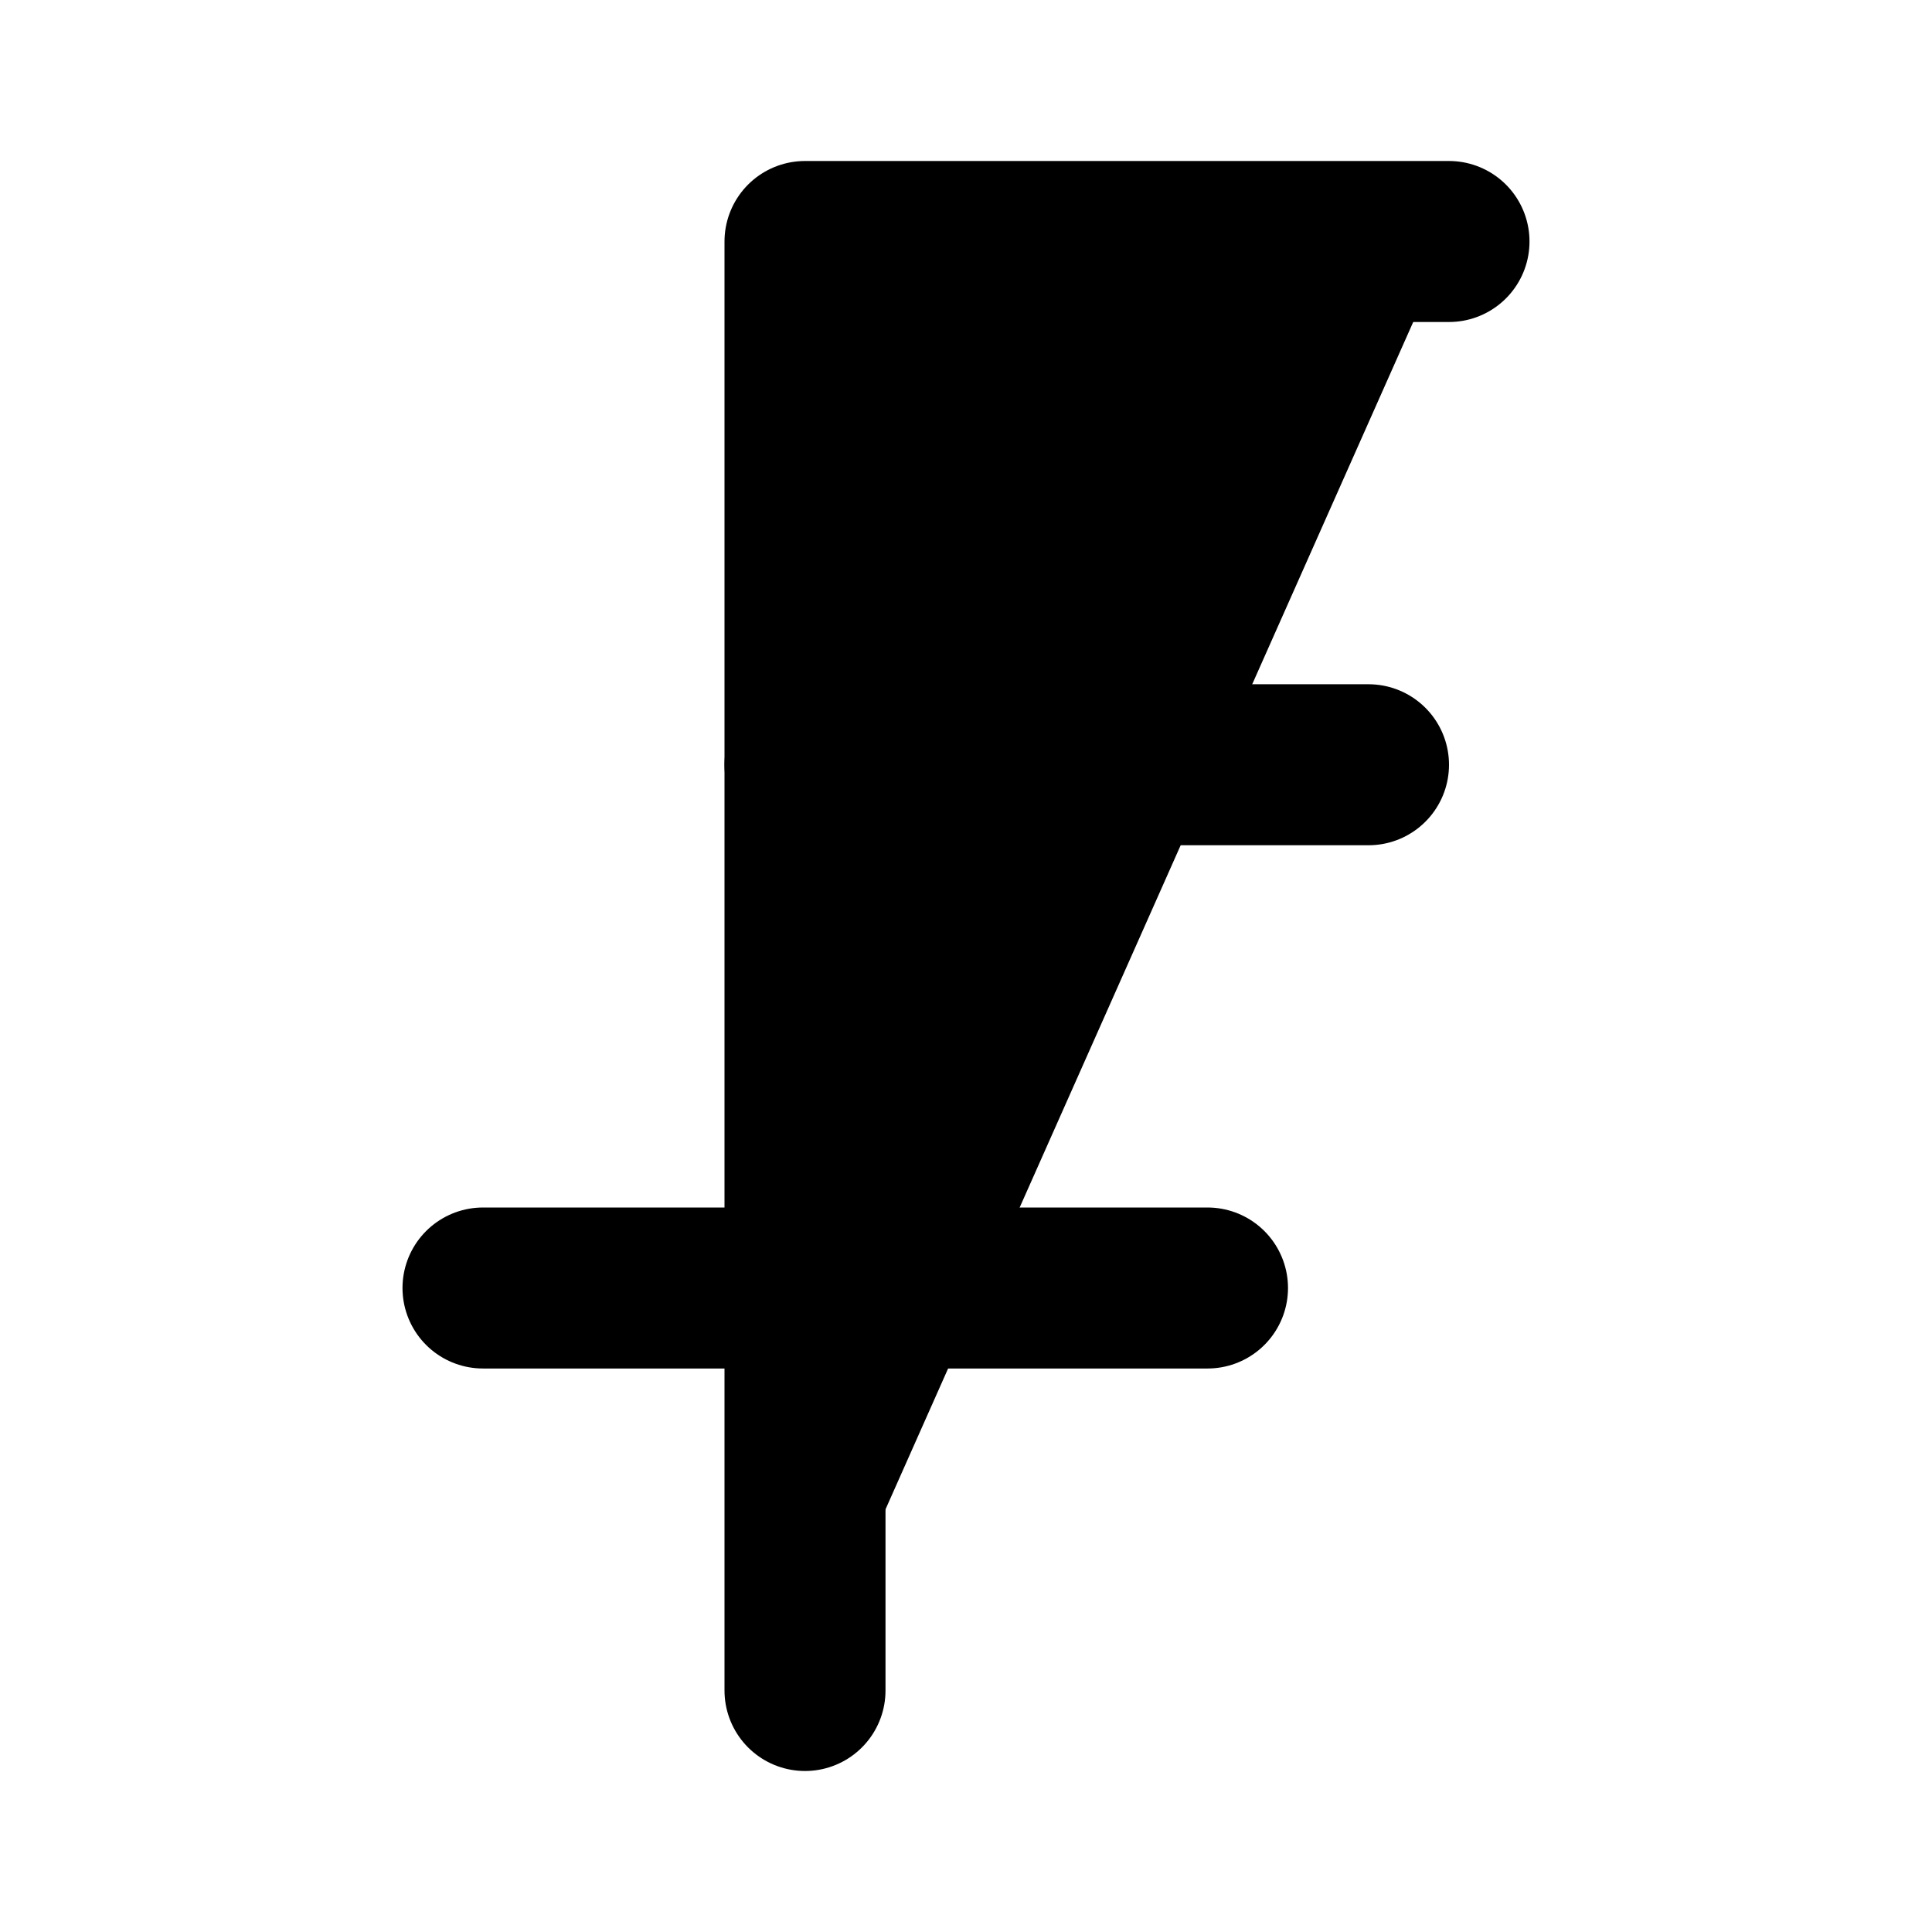
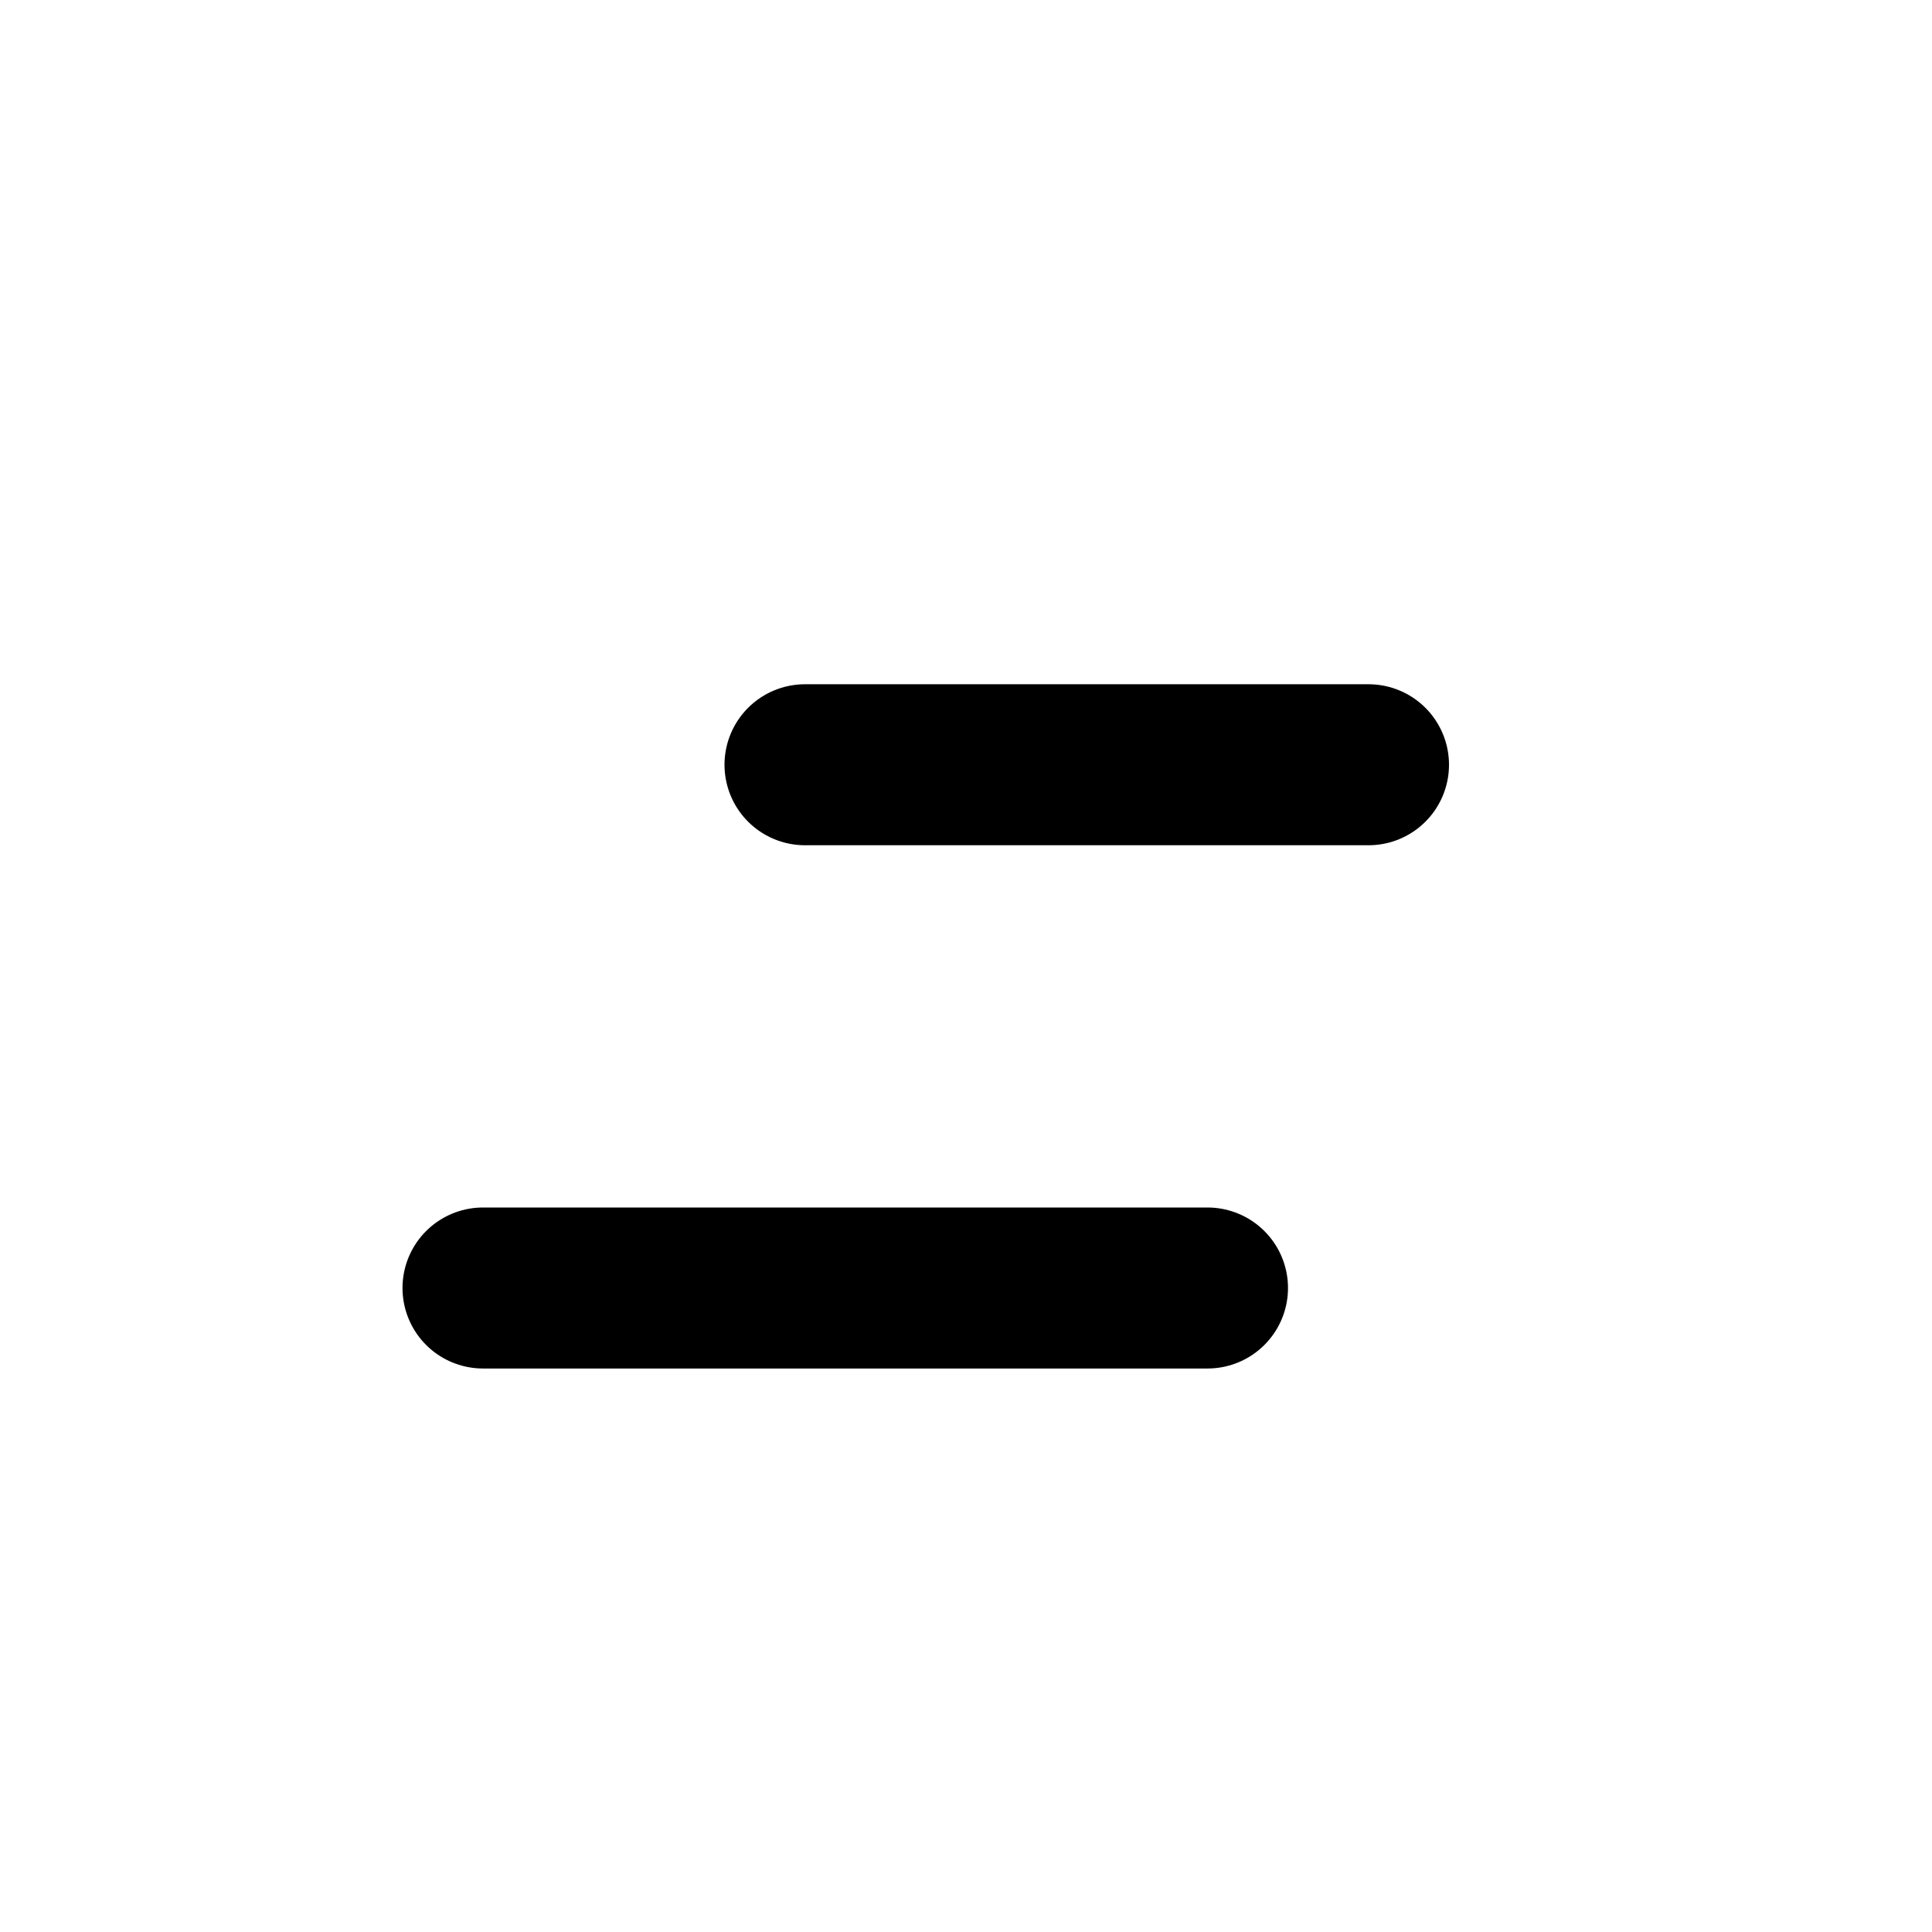
<svg xmlns="http://www.w3.org/2000/svg" width="24" height="24" viewBox="0 0 24 24" fill="currentColor" stroke="currentColor" stroke-width="2" stroke-linecap="round" stroke-linejoin="round">
-   <path vector-effect="non-scaling-stroke" d="M10 21V3h8" />
  <path vector-effect="non-scaling-stroke" d="M6 16h9" />
  <path vector-effect="non-scaling-stroke" d="M10 9.5h7" />
</svg>